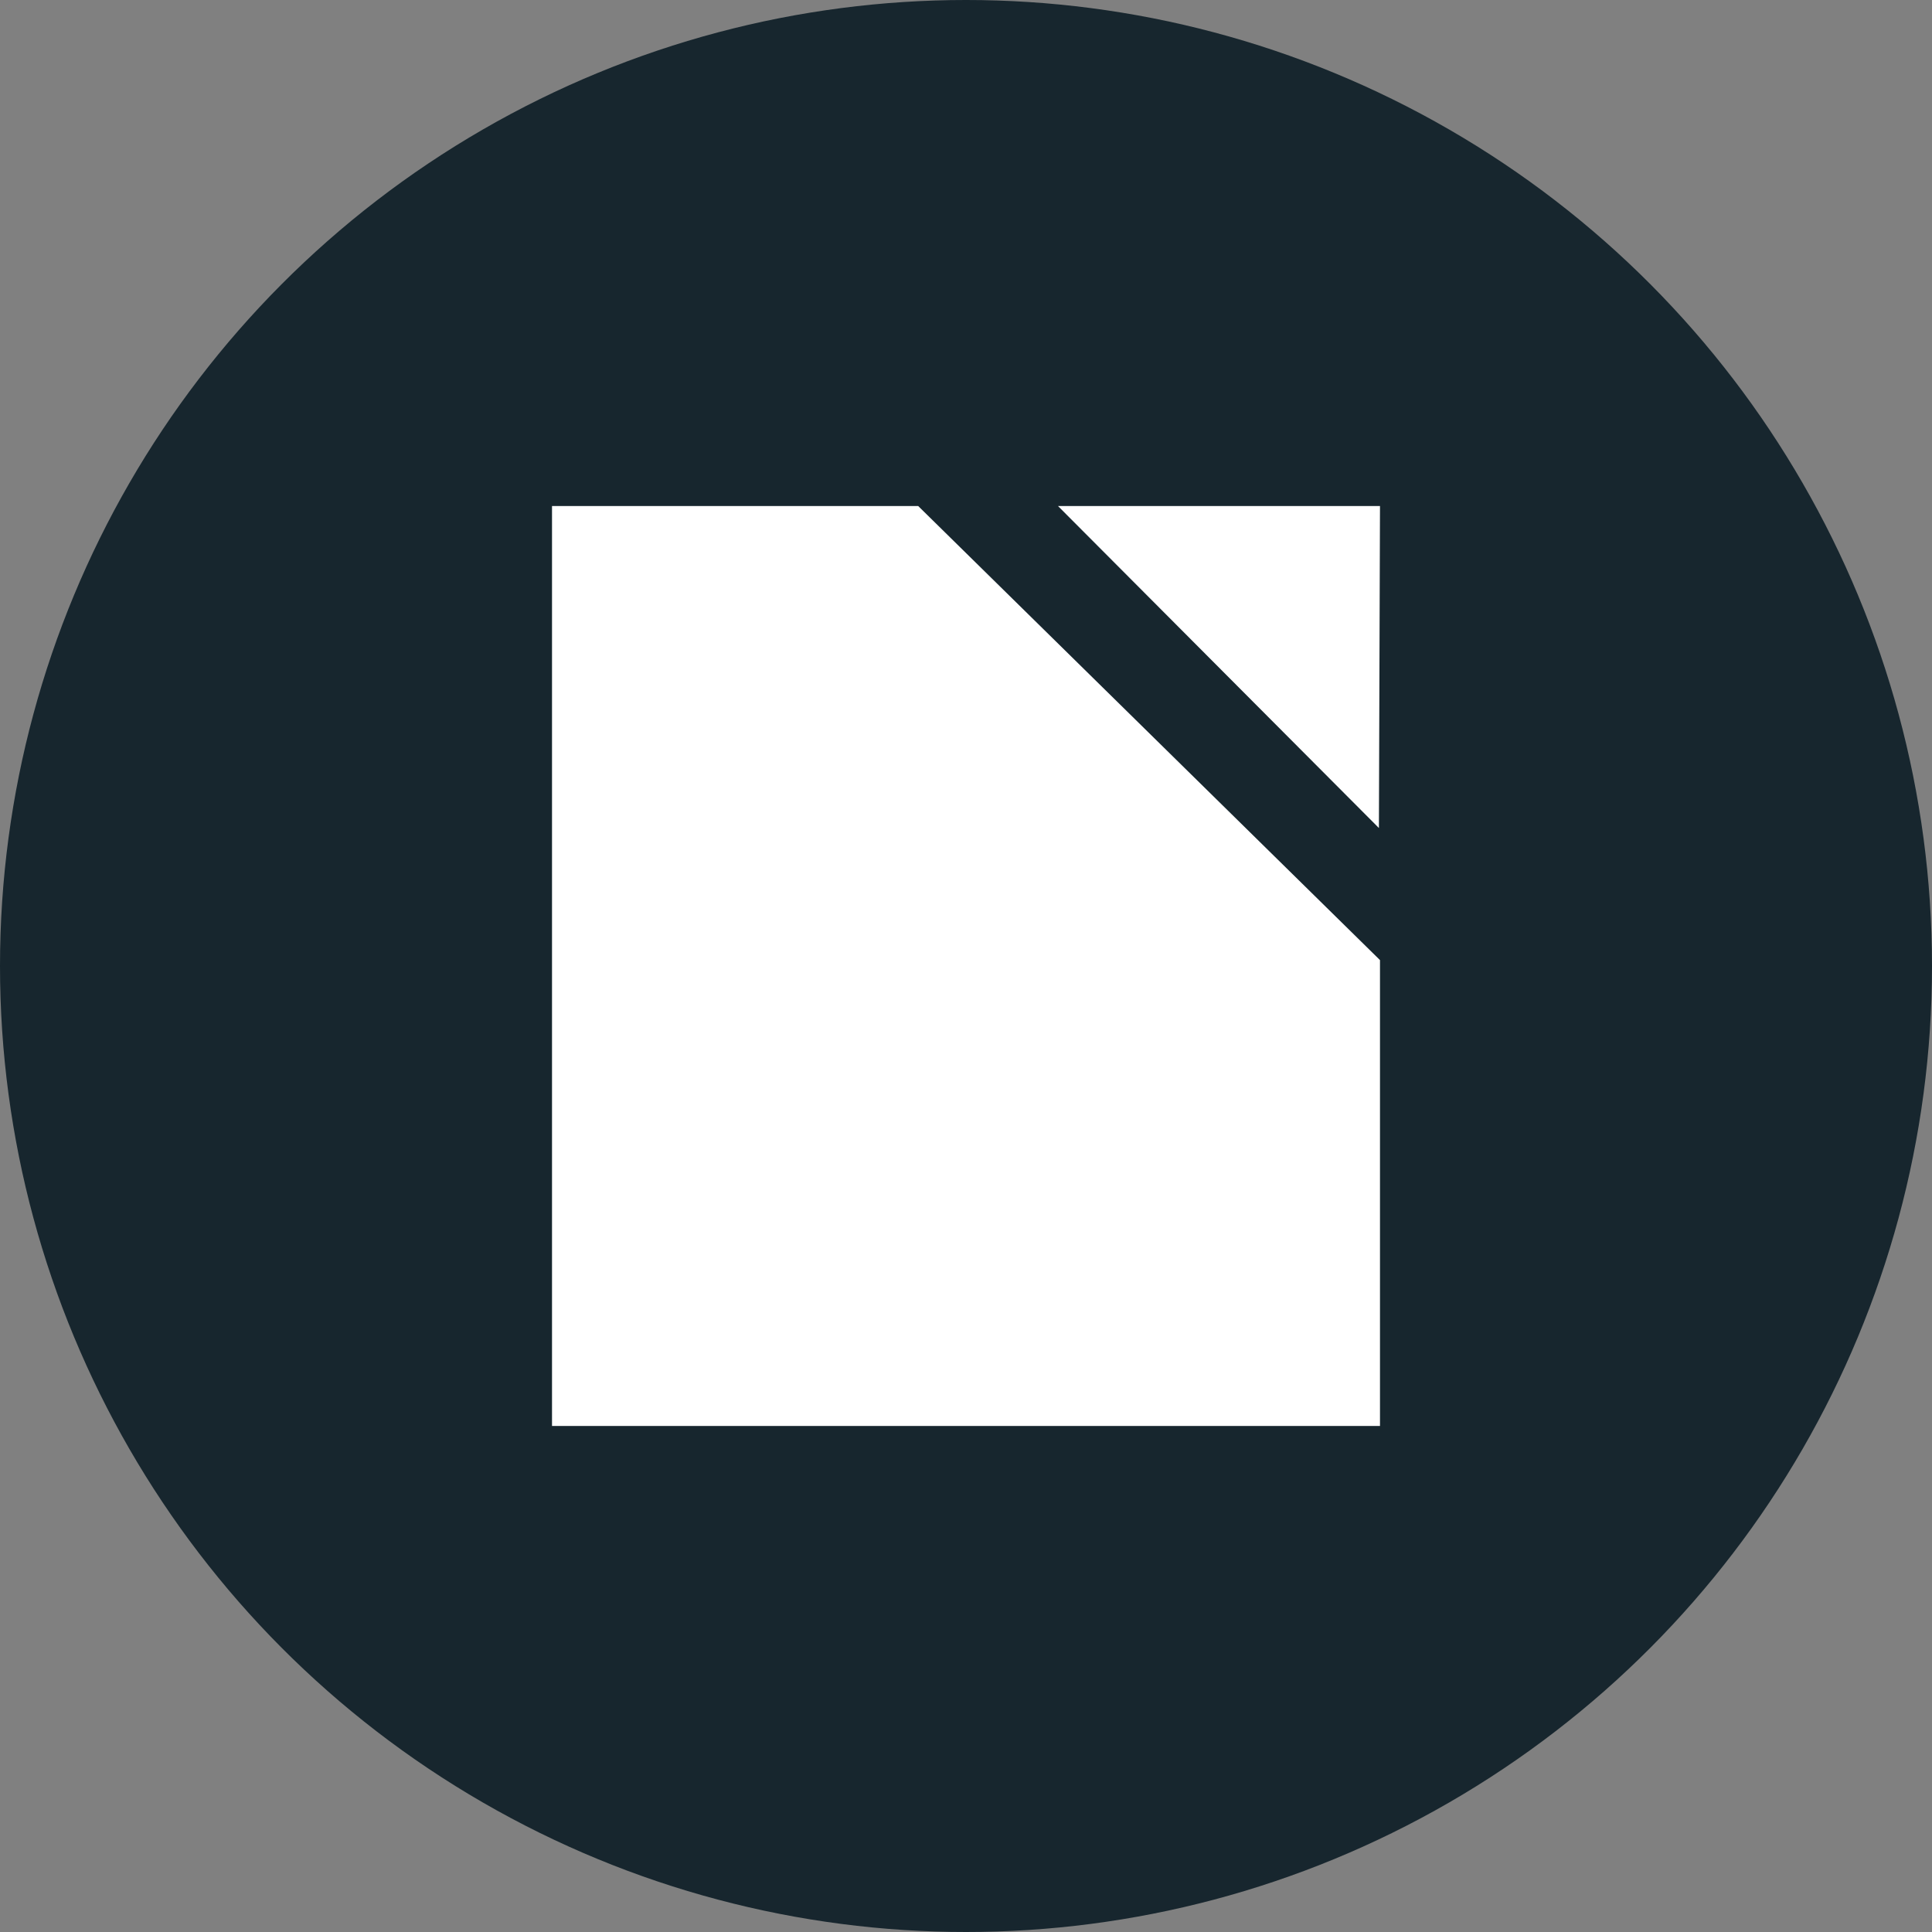
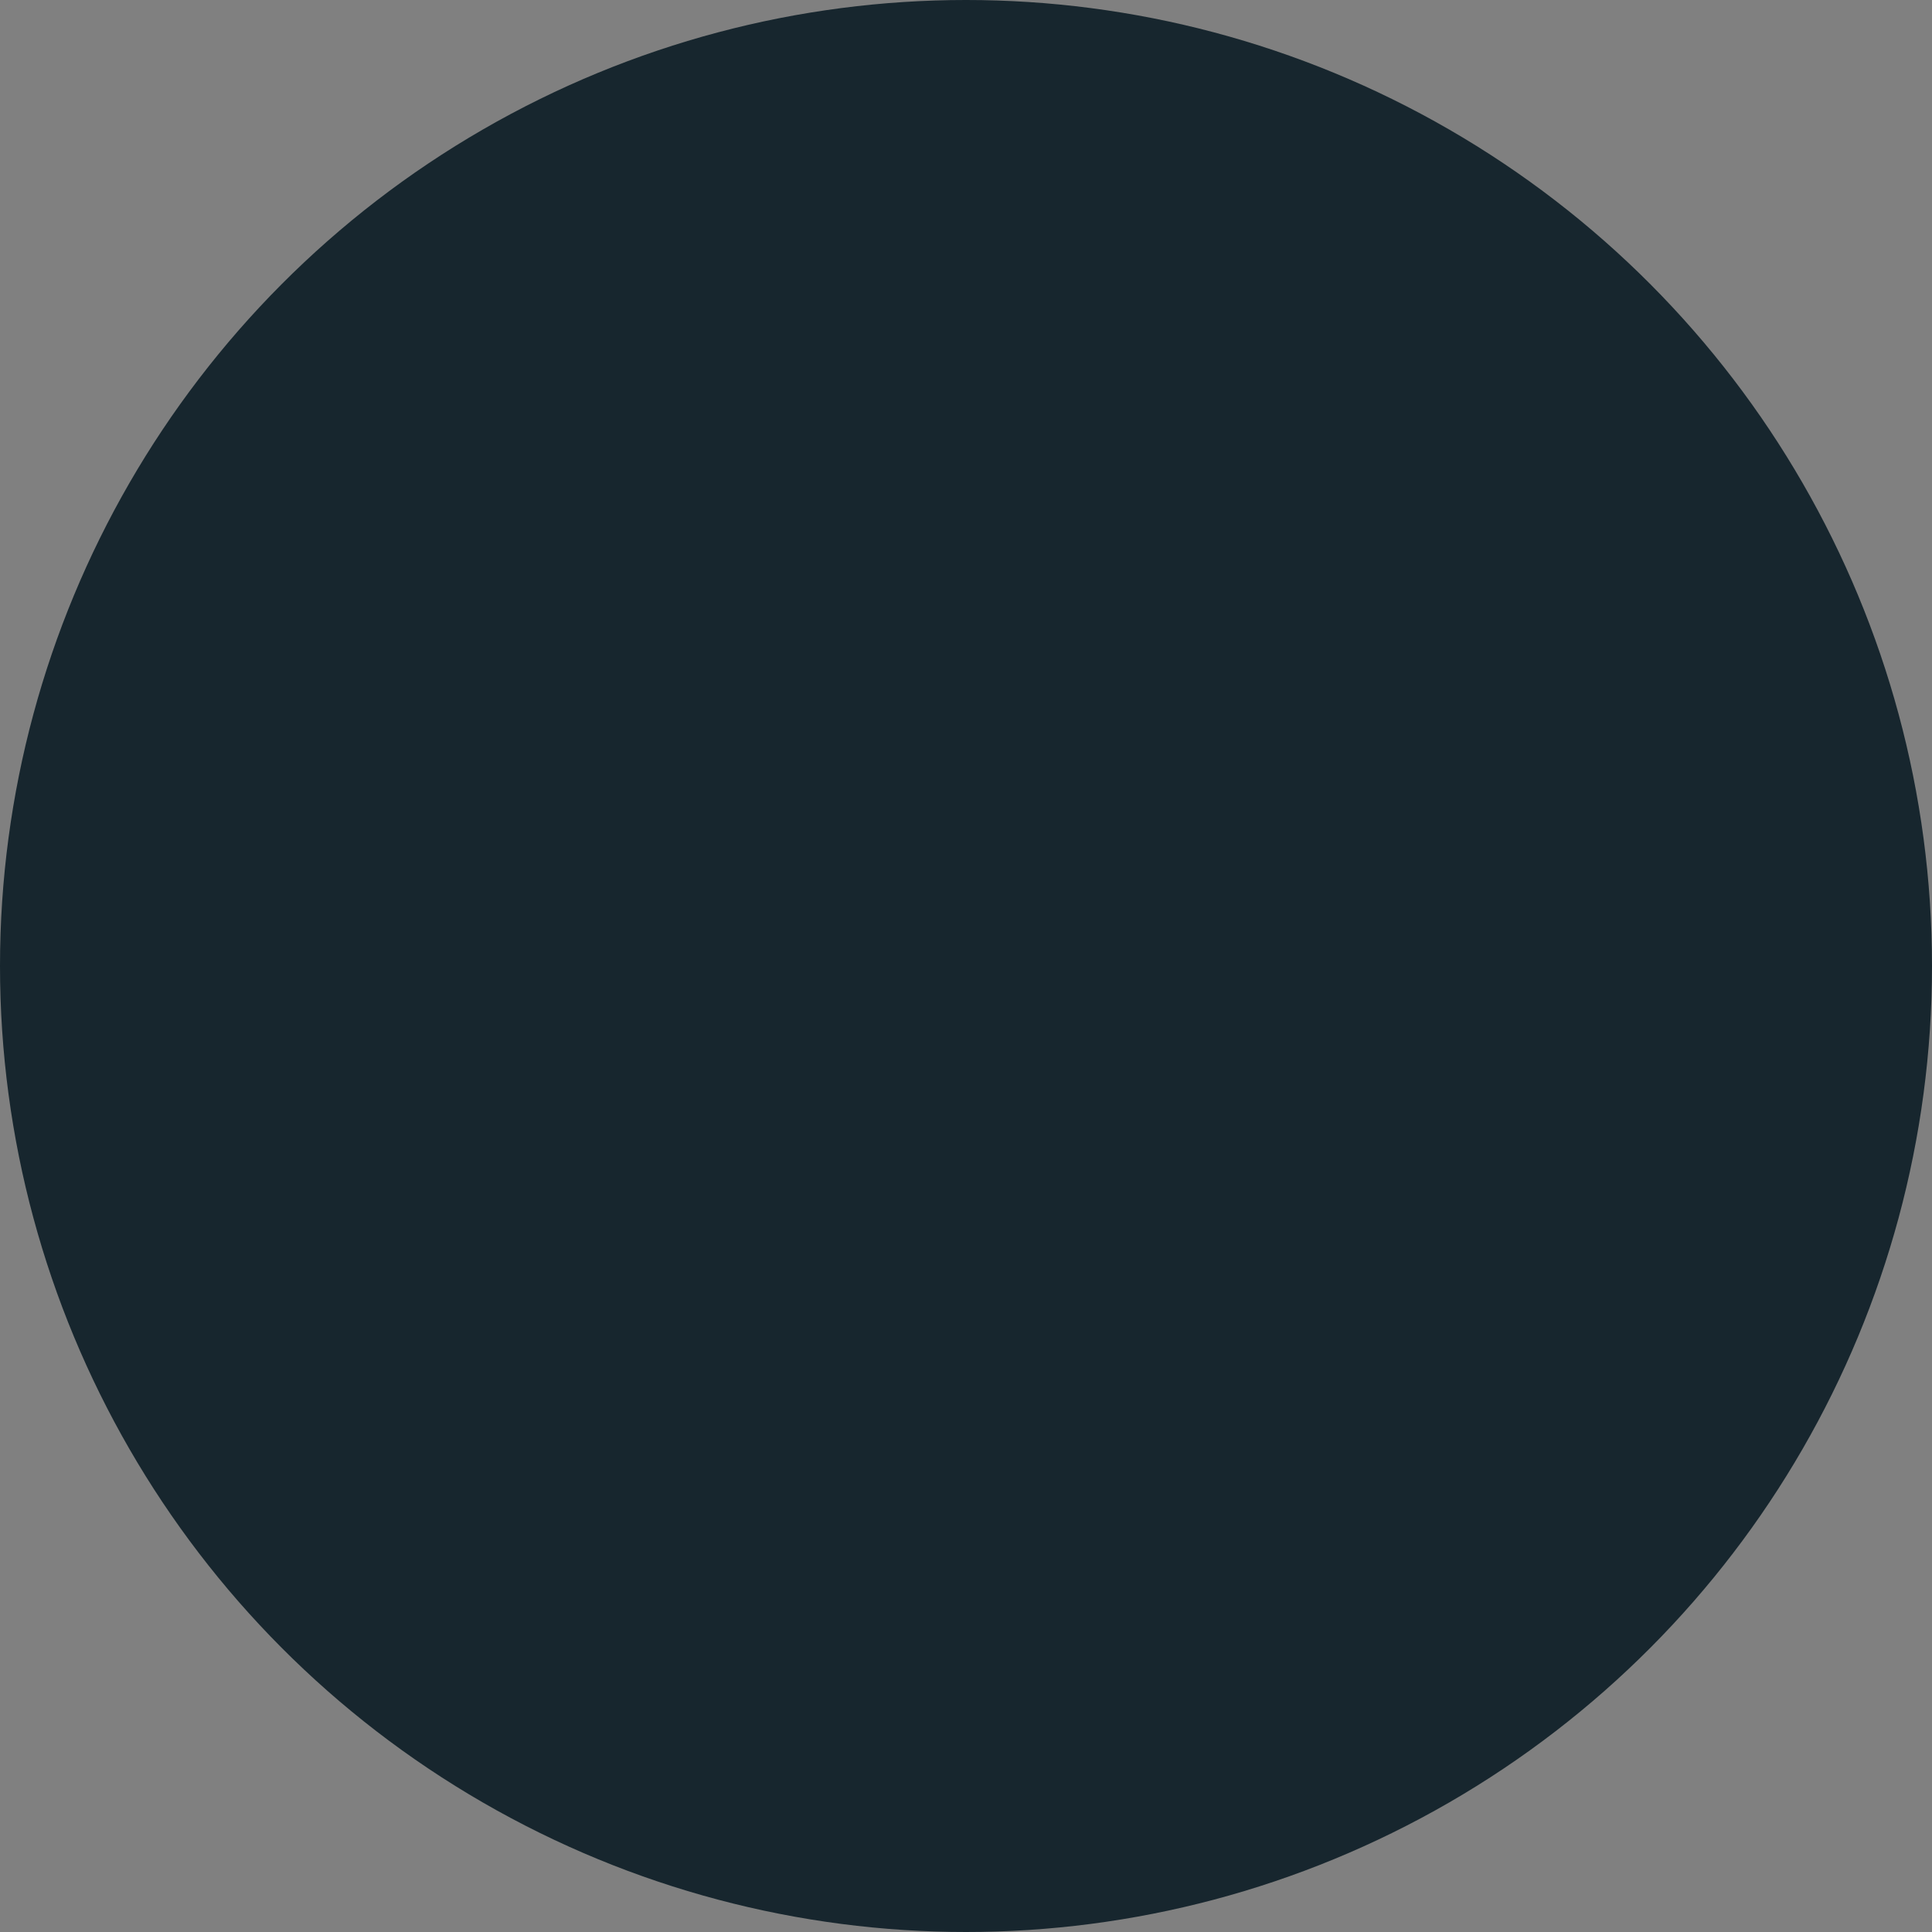
<svg xmlns="http://www.w3.org/2000/svg" width="36px" height="36px" viewBox="0 0 36 36" version="1.1">
  <rect x="0" y="0" width="36" height="36" fill="#808080" stroke="none" />
  <title>Icons / Docs Salesforce</title>
  <g id="Products" stroke="none" stroke-width="1" fill="none" fill-rule="evenodd">
    <g id="Formstack-1-2-AllProducts" transform="translate(-1000, -5004)">
      <g id="Secondary-Products" transform="translate(80, 4887)">
        <g id="Docs-for-Salesforce" transform="translate(880, 0)">
          <g id="Icons-/-Docs-Salesforce" transform="translate(40, 117)">
            <circle id="Oval" fill="#17262E" cx="18" cy="18" r="18" />
-             <path d="M17.109,9.429 L25.714,17.89 L25.714,26.571 L10.286,26.571 L10.286,9.429 L17.109,9.429 Z M25.714,9.429 L25.694,15.429 L19.714,9.429 L25.714,9.429 Z" id="Documents" fill="#FFFFFF" fill-rule="nonzero" />
          </g>
        </g>
      </g>
    </g>
  </g>
</svg>